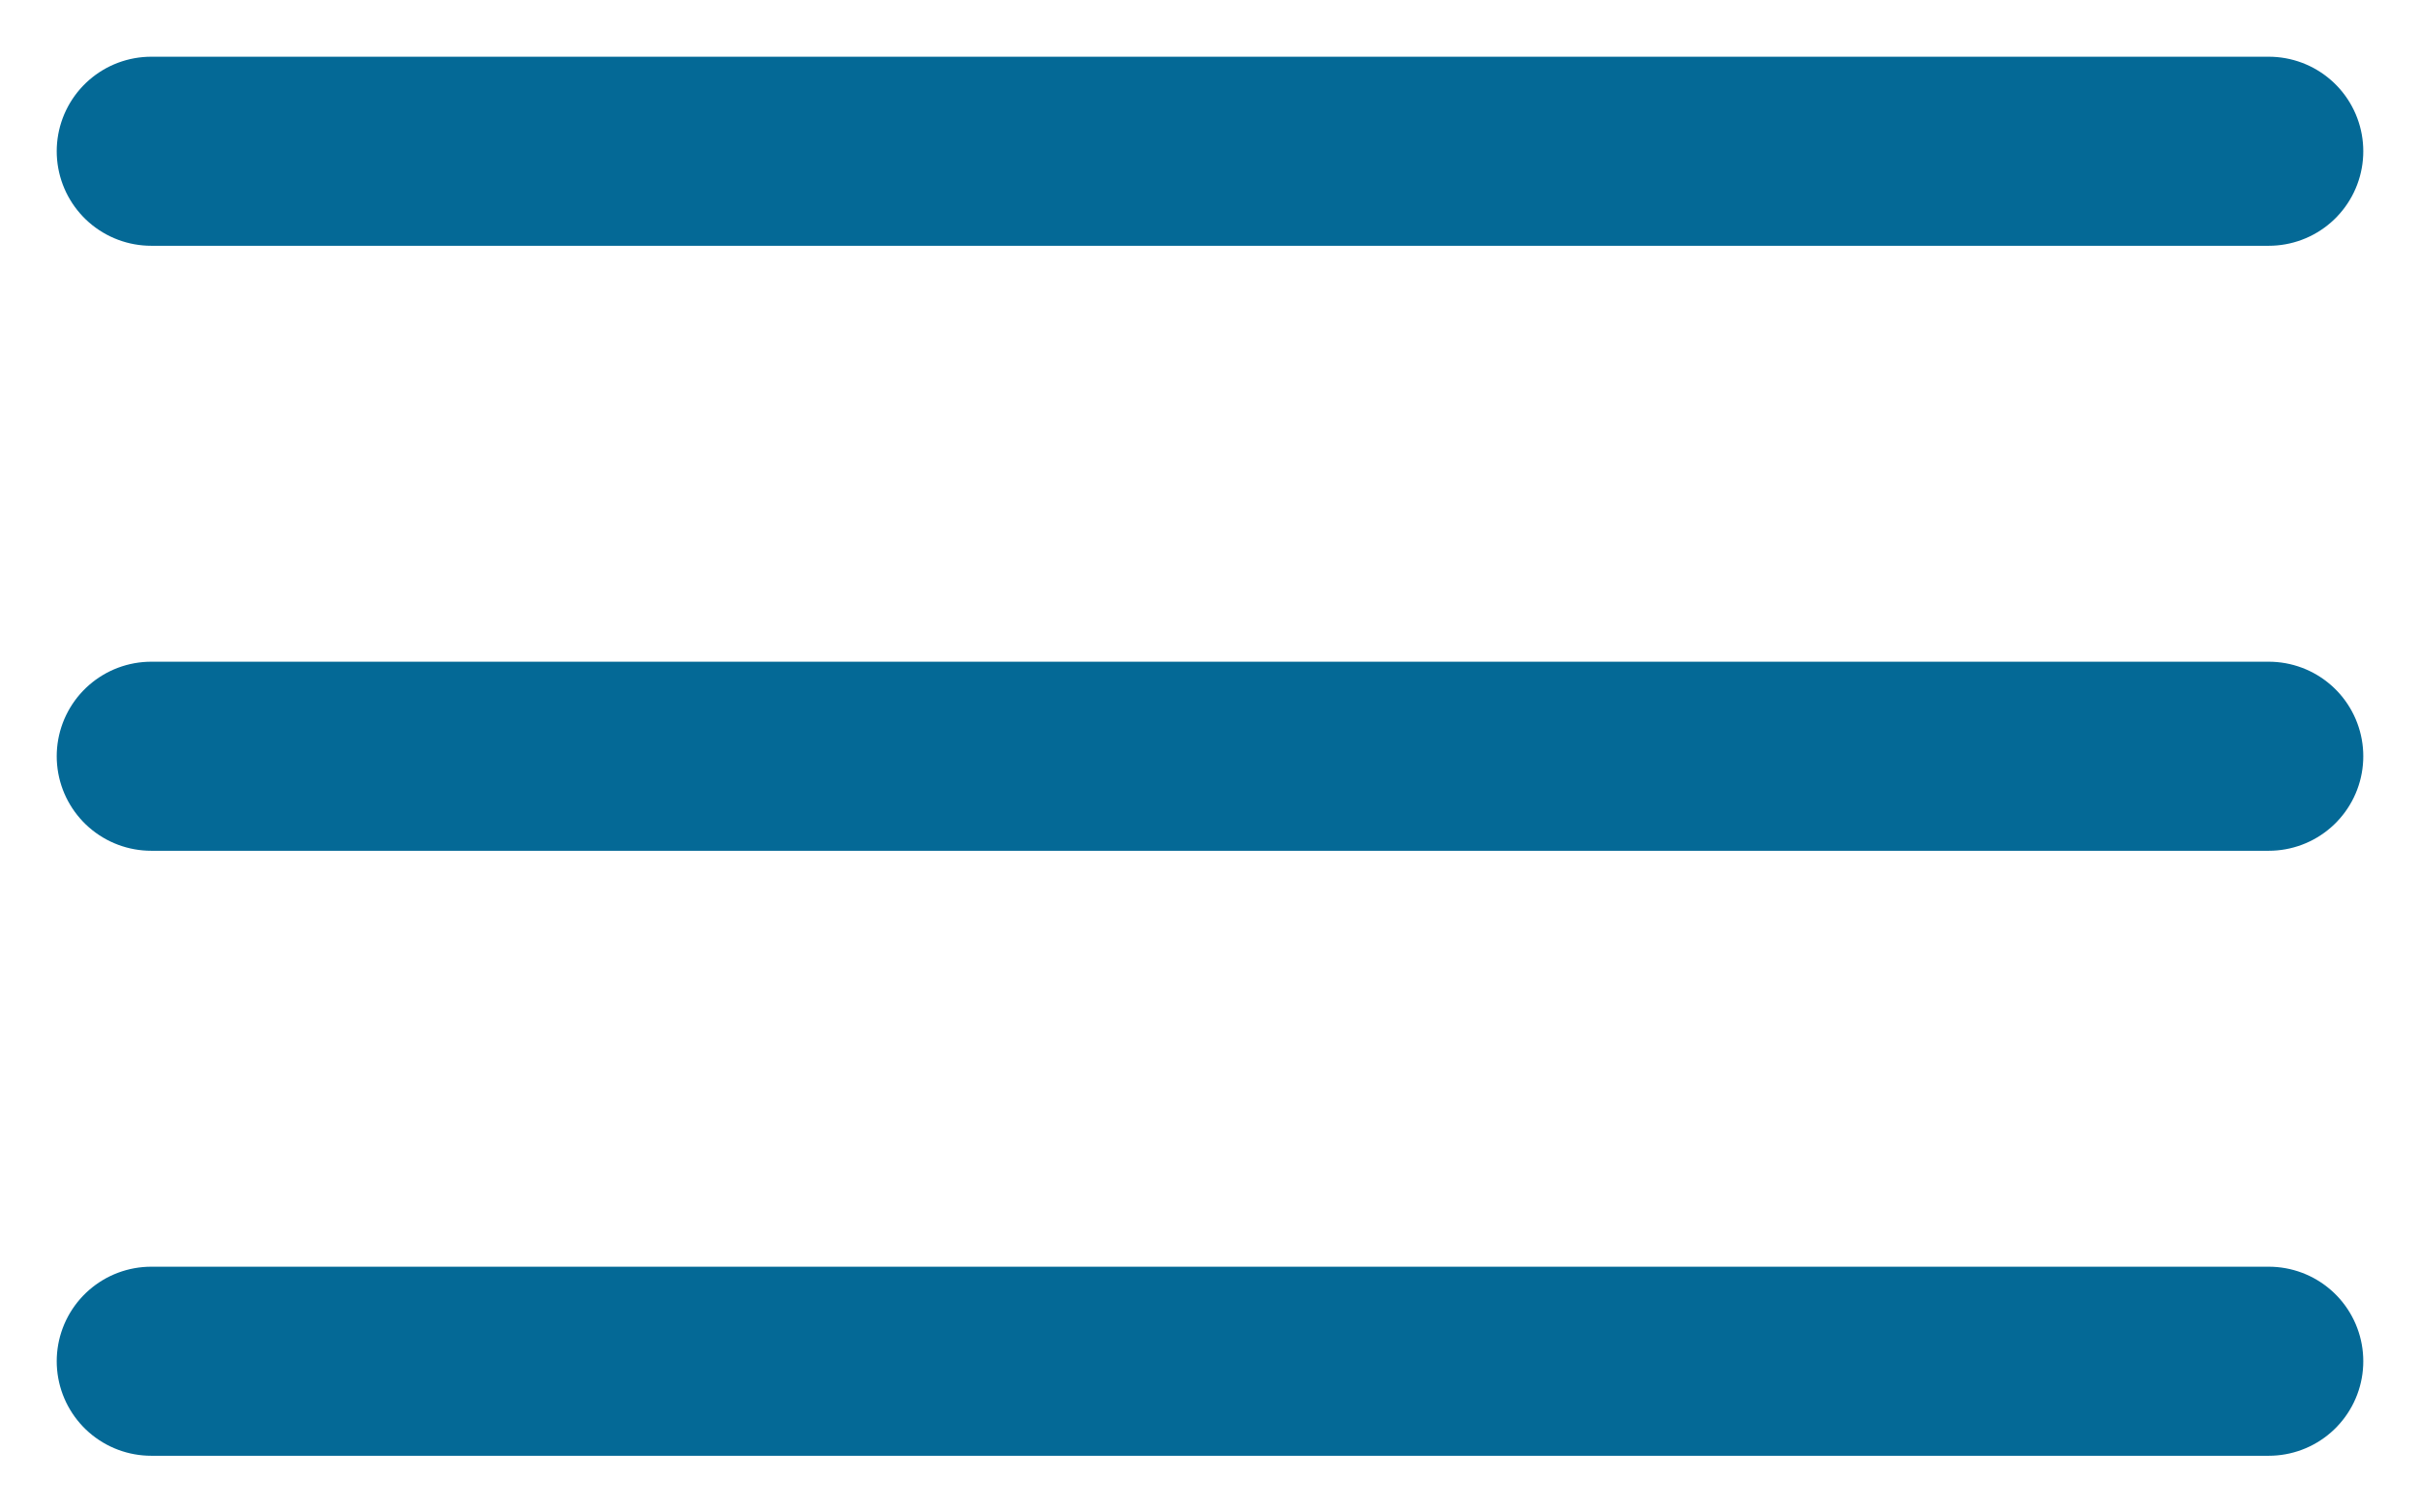
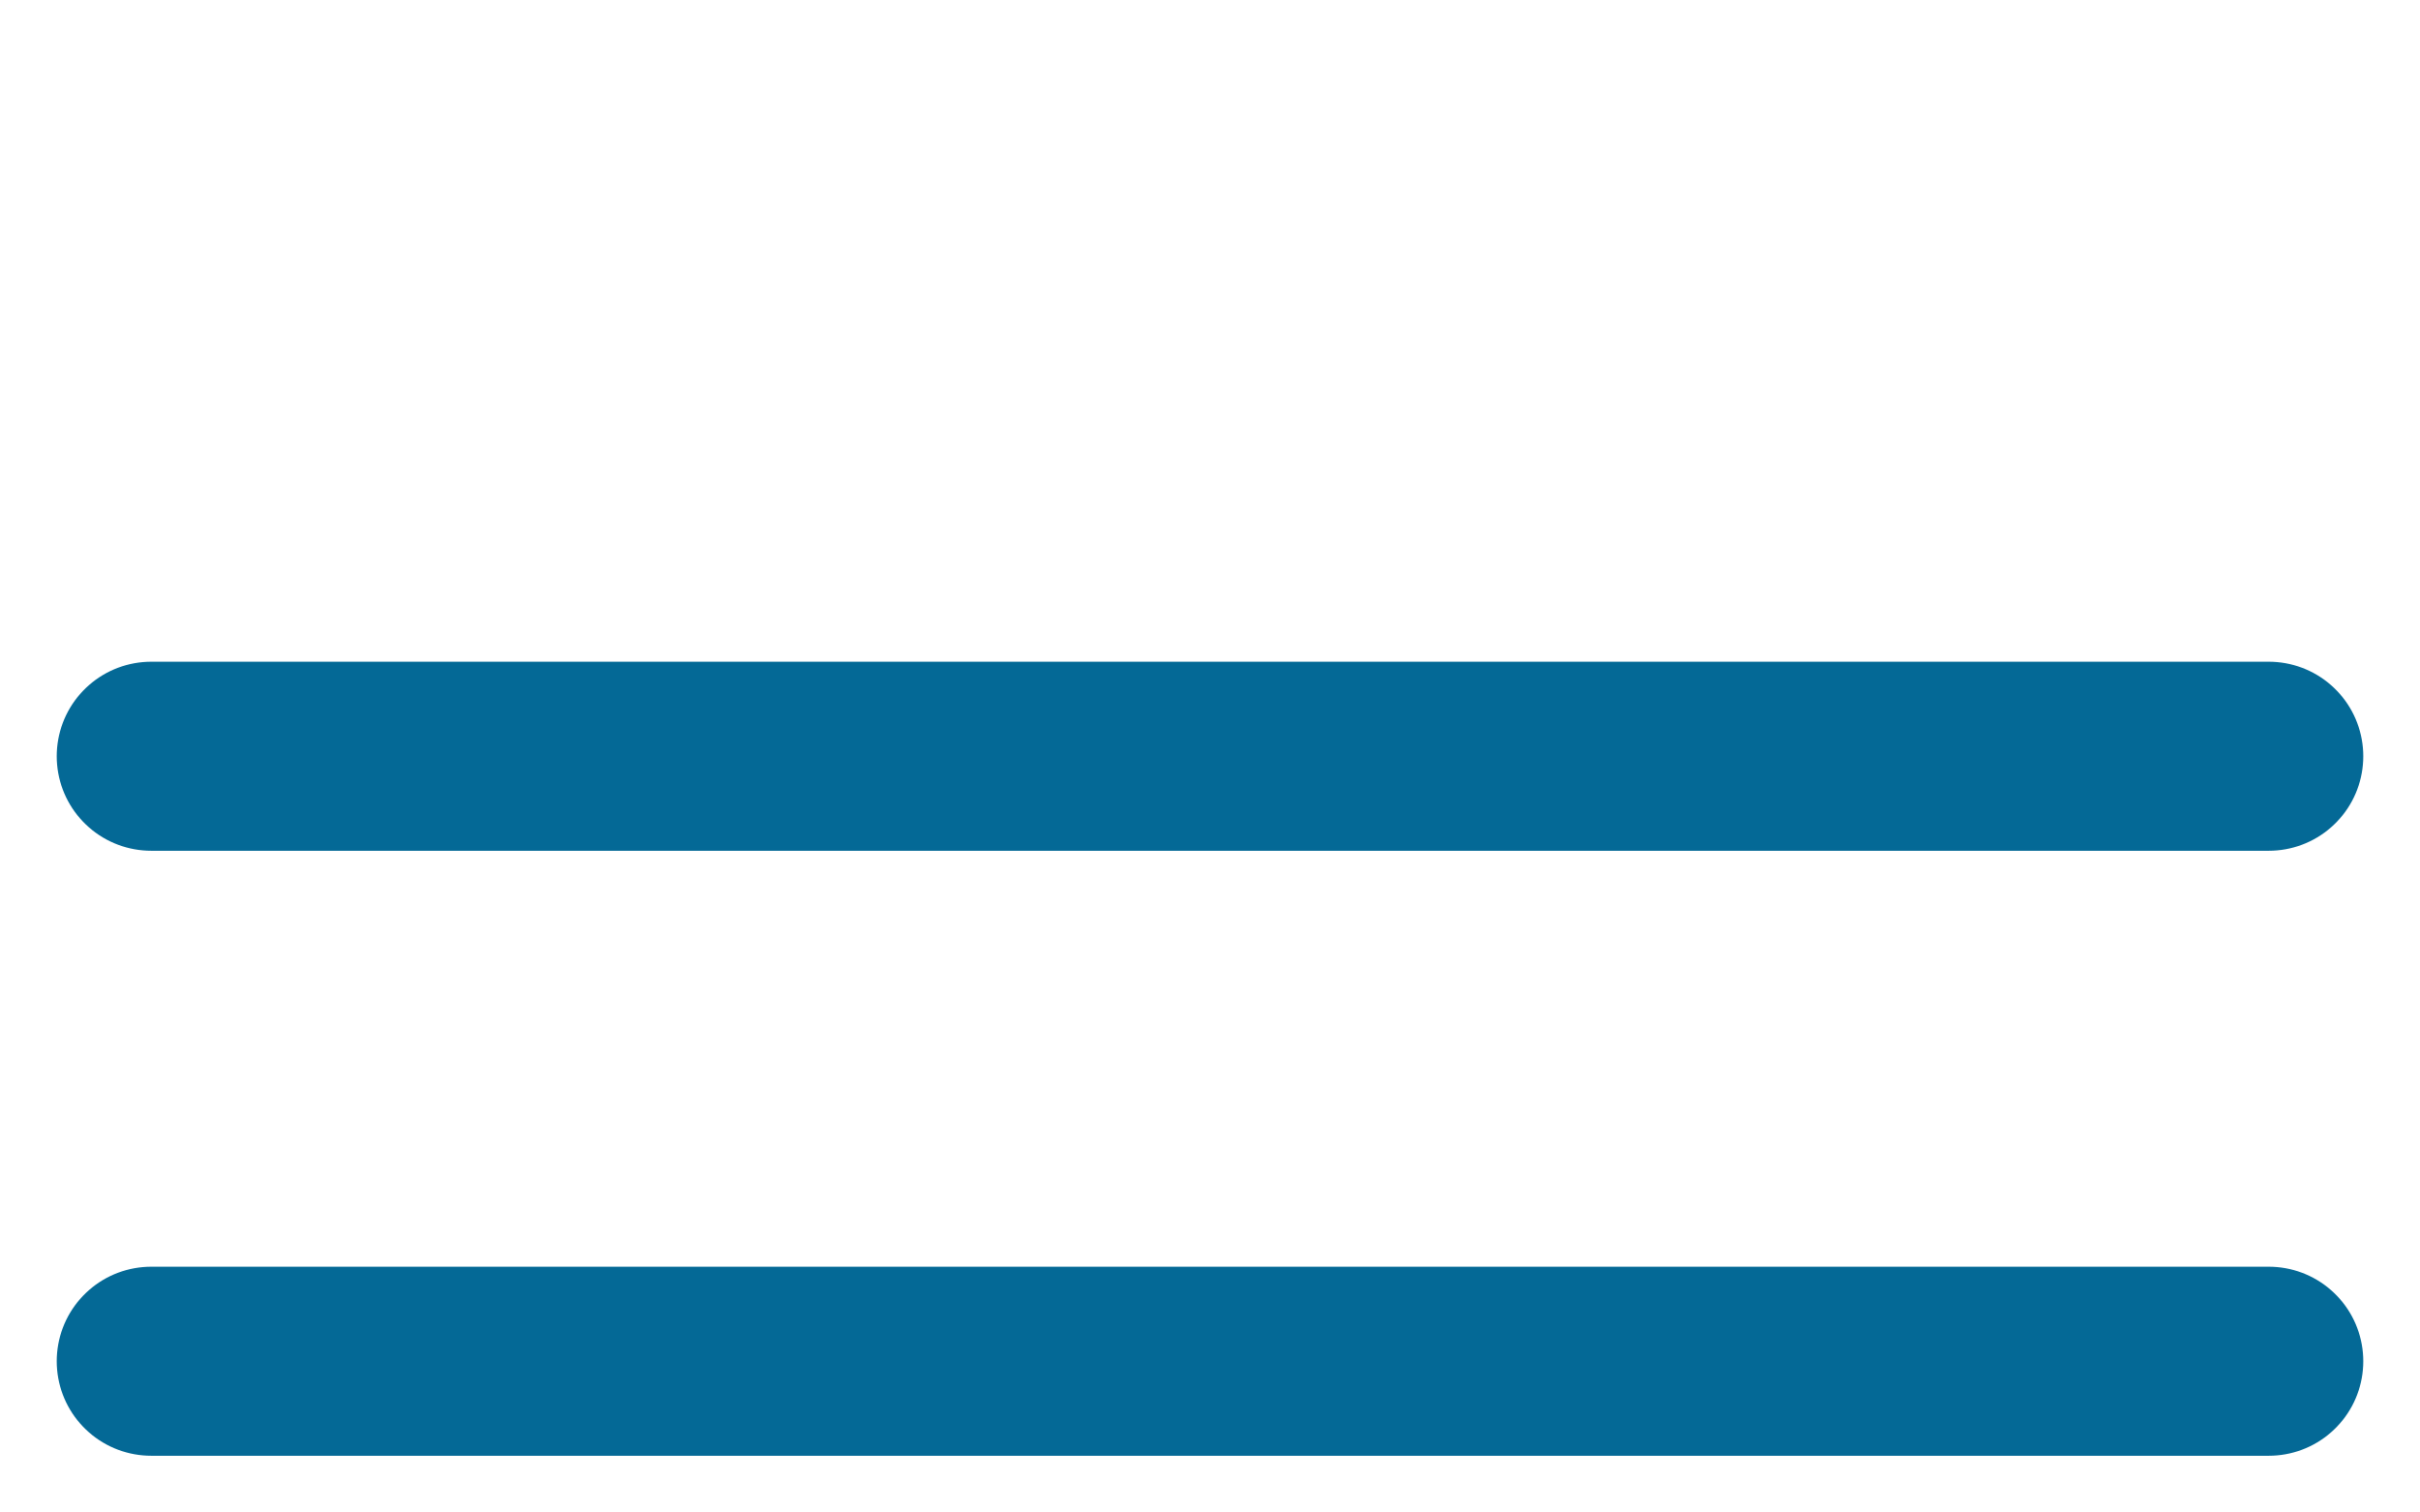
<svg xmlns="http://www.w3.org/2000/svg" width="32" height="20" viewBox="0 0 32 20" fill="none">
-   <path d="M2 18H30M2 10H30M2 2H30" stroke="#046996" stroke-width="2.5" stroke-linecap="round" stroke-linejoin="round" />
+   <path d="M2 18H30M2 10H30M2 2" stroke="#046996" stroke-width="2.5" stroke-linecap="round" stroke-linejoin="round" />
</svg>